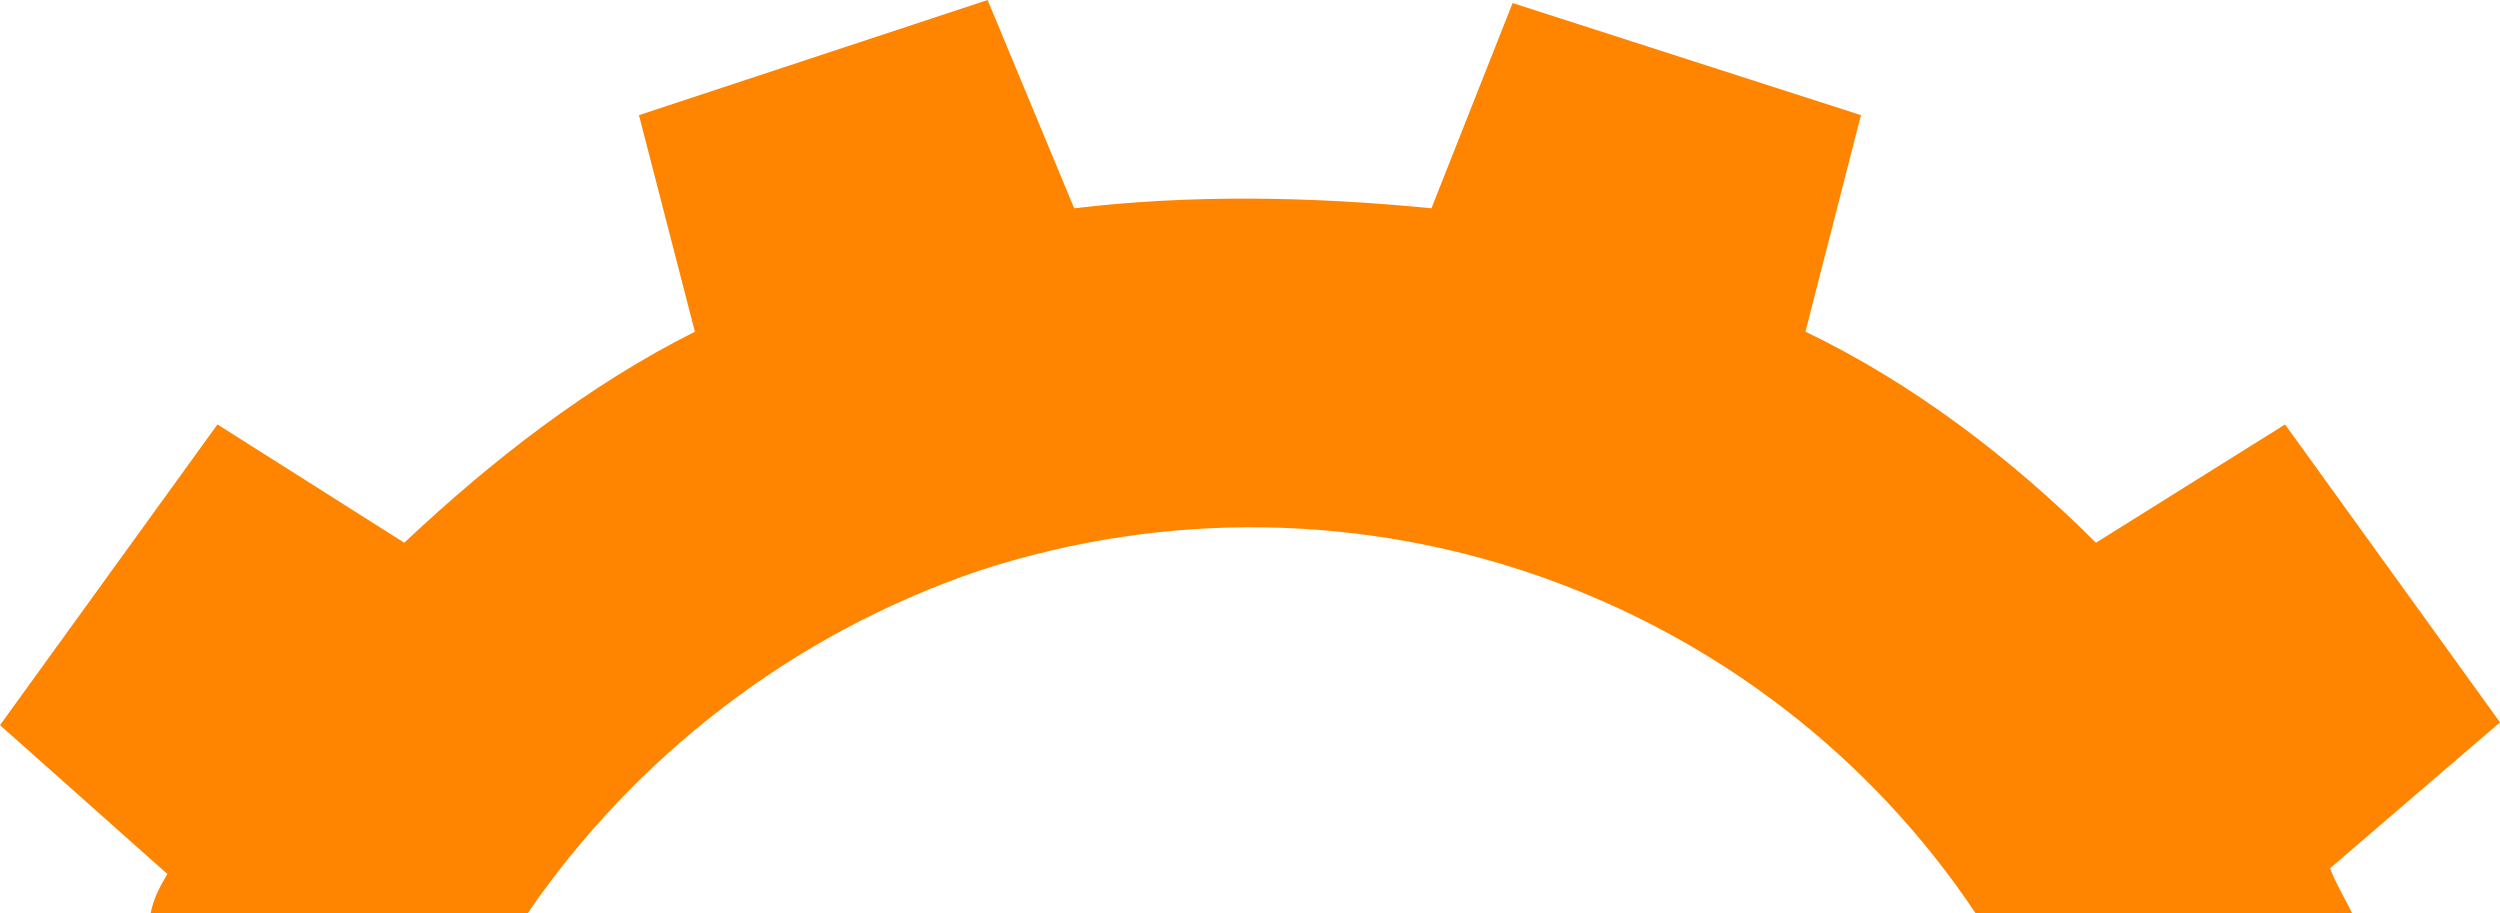
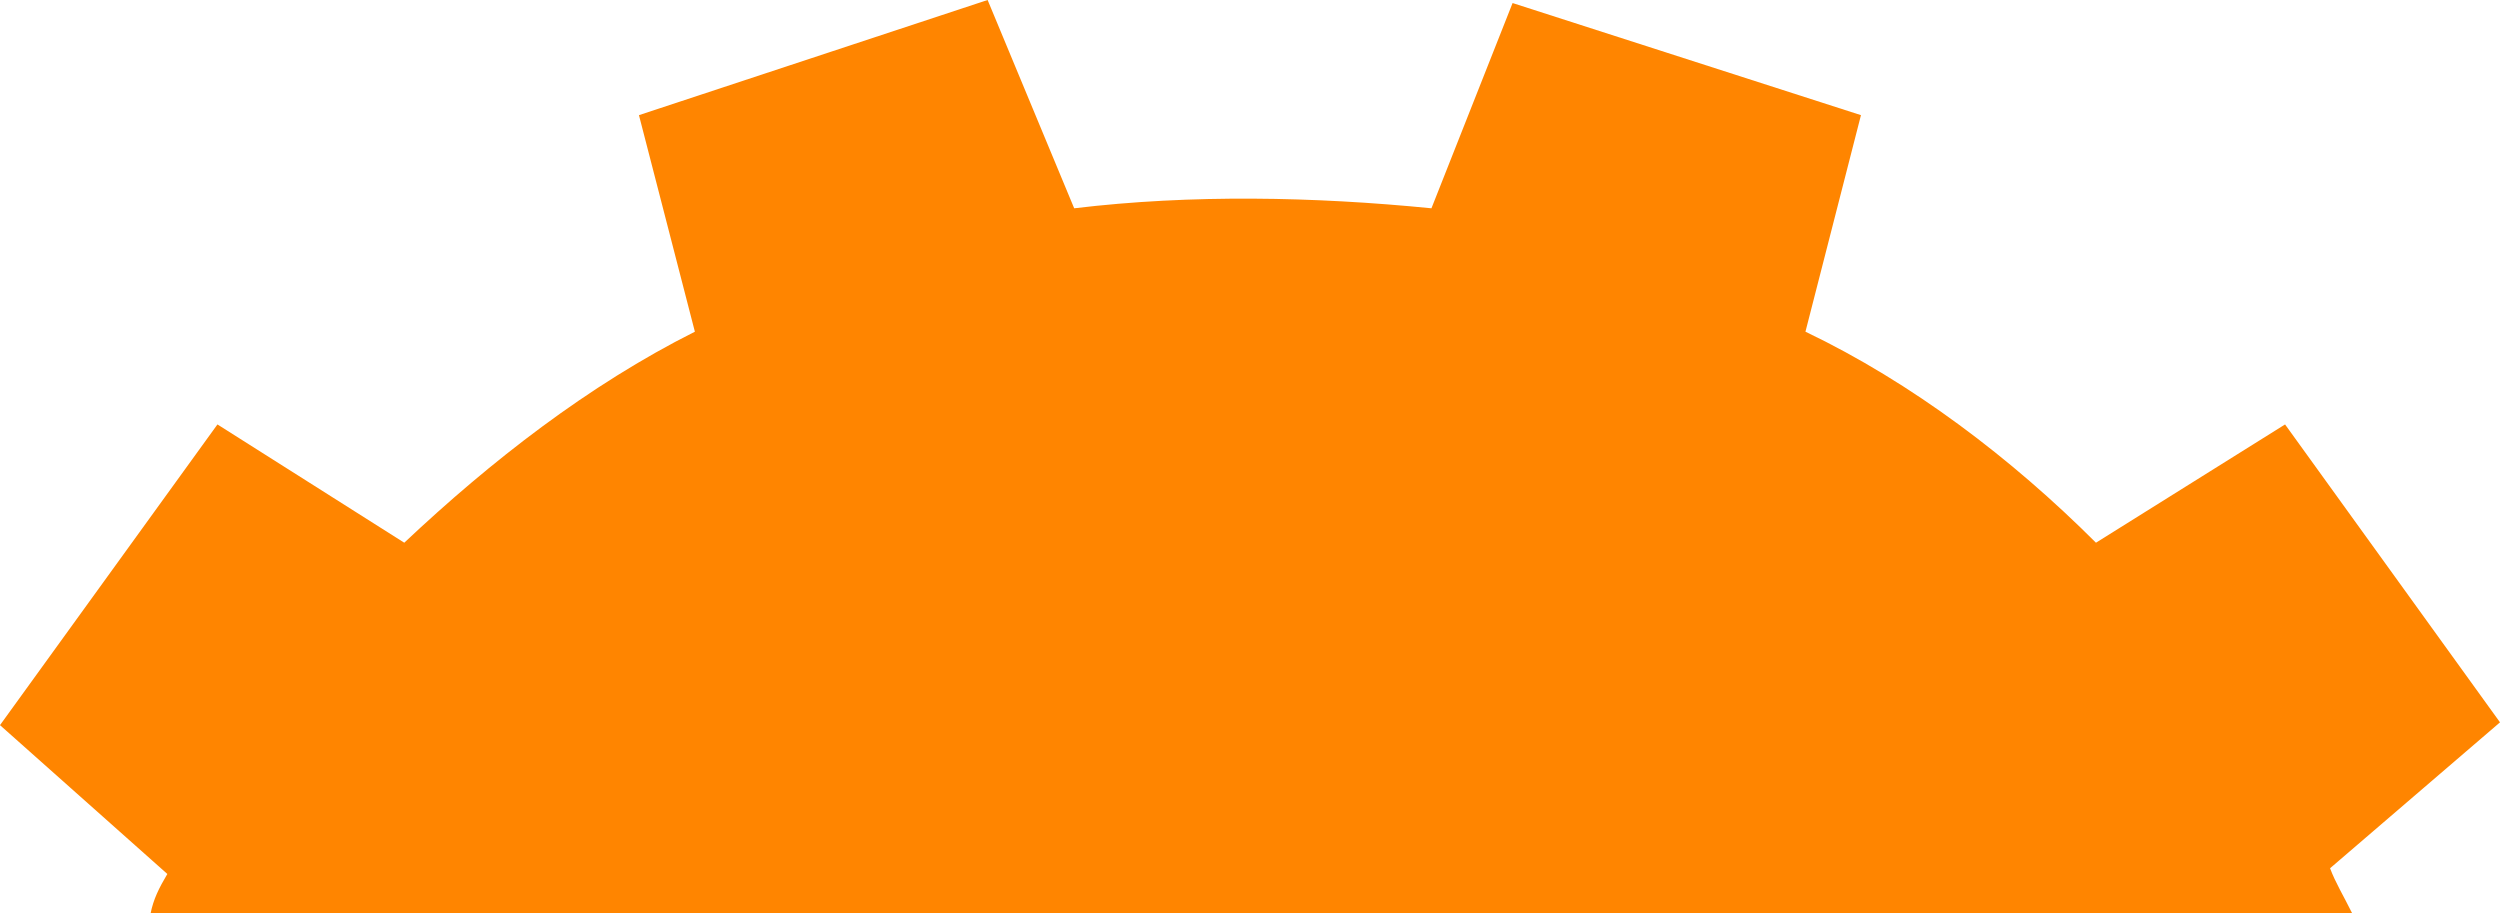
<svg xmlns="http://www.w3.org/2000/svg" width="780" height="285" viewBox="0 0 780 285">
-   <path d="M164.58 285H46.982c.883-4.456 2.637-7.95 5.228-12.318L0 226.244l67.844-93.82 58.288 36.904c27.05-25.494 57.518-49.187 90.67-65.838l-17.45-67.562L308.137 0l27.01 64.987c36.558-4.39 74.843-3.63 111.464 0L471.926.95 580.62 35.928 563.3 103.49c33.082 15.813 64.334 39.532 90.64 65.838l59-36.904L780 225.37l-53.02 45.525c1.656 4.456 4.284 8.741 6.922 14.106H616.434c-66.23-99.1-192.4-145.518-310.888-106.978-59.18 20.11-107.88 58.772-140.967 106.978" fill="#ff8500" fill-rule="evenodd" />
+   <path d="M164.58 285H46.982c.883-4.456 2.637-7.95 5.228-12.318L0 226.244l67.844-93.82 58.288 36.904c27.05-25.494 57.518-49.187 90.67-65.838l-17.45-67.562L308.137 0l27.01 64.987c36.558-4.39 74.843-3.63 111.464 0L471.926.95 580.62 35.928 563.3 103.49c33.082 15.813 64.334 39.532 90.64 65.838l59-36.904L780 225.37l-53.02 45.525c1.656 4.456 4.284 8.741 6.922 14.106H616.434" fill="#ff8500" fill-rule="evenodd" />
</svg>